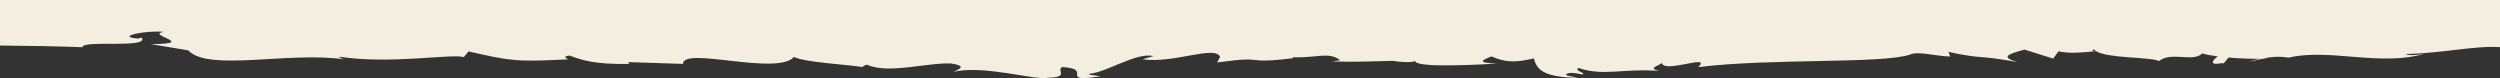
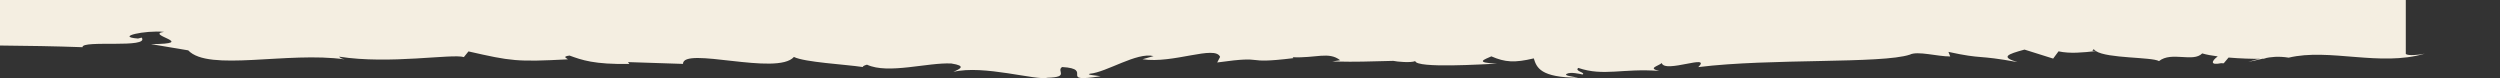
<svg xmlns="http://www.w3.org/2000/svg" version="1.0" id="Layer_1" x="0px" y="0px" viewBox="0 0 1920 60" style="enable-background:new 0 0 1920 60;" xml:space="preserve">
  <rect x="0" y="0" width="1920" height="60" fill="#333333" stroke="none" />
  <style type="text/css">
	.st0{fill:#F4EEE1;}
</style>
-   <path class="st0" d="M0,34.96c20.96,0.18,42.09,0.53,63.37,1.29c-0.82-5.75,51.8,1.24,45.45-7.38c-0.95,0.24-1.89,0.49-2.83,0.73  c-17.93-1.35,5.41-6.49,19.99-5.13c-15.37,2.25,27.17,9.21-10.04,9.41c9.54,1.6,19.08,3.2,28.62,4.79  c15.51,16.6,76.7,0.72,120.11,6.93c-3.06-0.7-3.84-1.58-4.21-2.09c38.58,6.1,86.9-2.43,95.8,0.33c1.18-1.45,2.36-2.91,3.53-4.36  c32.94,7.47,36.87,8.13,76.39,6.09c-0.5-0.73-5.04-2.08,1.22-2.9c9.43,3.44,18.93,6.89,45.96,6.43c-0.36-0.47-0.72-0.94-1.08-1.41  c14.08,0.47,28.17,0.93,42.25,1.38c-0.11-13.65,72.31,9.38,85.2-5.33c8.23,4.09,39.13,5.69,52.85,7.73c0.1-0.58,0.97-1.18,3.26-1.8  c16.16,7.53,46.88-1.87,64.85-0.9c11.71,1.84,6.62,4.14,1.49,6.44c23.23-5.63,63.99,6.91,72.47,4.49c17-0.48,6.37-5.21,11.04-8.22  c25.24,1.41-4.31,12.37,29.61,7.06c-3.94-0.61-11.21-1.12-8.39-1.91c12.96-1.1,36.15-16.74,49.02-13.55  c-2.84,0.81-5.68,1.62-8.52,2.43c23.59,3.59,55.84-11.05,59.62-1.82c-0.74,1.43-1.48,2.86-2.22,4.29  c40.66-5.67,17.24,1.7,58.45-3.31c-0.17-0.24-0.34-0.47-0.51-0.71c17.97,0.81,27.69-4.58,36.51,2.3c-2.06,0.32-4.12,0.63-6.18,0.95  c22.3,0.49,24.29-0.04,47-0.46c2.67,0.65,13.64,1.63,16.81,0.17c1.05,5.73,52.74,2.38,62.86,1.95c-17.99-0.72-9.49-3.22-4.39-5.59  c10.62,4.61,17.95,5.04,32.59,1.55c2.15,7.11,5.14,14.71,34.1,14.88c-4.5-1.04-11.54-1.58-8.66-3.07c2.94-1.5,9.68,0.06,11.96,0.57  c2.88-1.49-6.45-2.55-3.22-5.05c19.63,6.64,33.82,0.18,62.19,2.3c-9.02-2.04-1.29-3.52,1.92-6.02c2.29,8.07,38.71-7.46,28.05,3.09  c55.46-6.87,140.95-2.43,162.48-9.57c5.78-3.03,21.32,1.45,31,1.4c-0.46-1.17-0.92-2.34-1.38-3.52c27.17,5.92,21.09,2,53.03,7.85  c-13.26-3.95-7.79-6,5.41-9.61c7.33,2.31,14.66,4.61,21.99,6.91c1.38-1.86,2.75-3.71,4.13-5.57c8.93,1.94,18.79,0.89,28.68-0.19  c8.9,5.76,42.81,4.46,48.49,7.67c9.59-7.65,26.2,1.25,33.18-5.89c3.24,0.96,7.4,1.71,11.93,2.3c-4.62,3.36-6.25,7.04,2.51,5.22  c0.76,0.05,1.35,0.03,2.08,0.07c1.24-1.47,2.48-2.94,3.71-4.41c9,0.77,18.17,1.03,24.21,0.96c-2.72,0.44-5.84,1.33-9.09,2.39  c3.84-0.74,7.38-1.64,10.82-2.42c1.22-0.02,2.41-0.06,3.21-0.13c-0.56-0.11-1.22-0.17-1.95-0.16c5.46-1.16,11.12-1.81,18.98-0.56  c31.22-7.46,70.1,7.08,104.47-3.05c-5.17,1.08-12.51,1.71-14.53,0.24c27.15-0.44,53.94-6.66,72.36-5.25V0H0V34.96z M1607.97,37.68  c0.36,0.55,0.9,1.03,1.58,1.49C1605.19,39.18,1607.7,38.66,1607.97,37.68z" />
+   <path class="st0" d="M0,34.96c20.96,0.18,42.09,0.53,63.37,1.29c-0.82-5.75,51.8,1.24,45.45-7.38c-0.95,0.24-1.89,0.49-2.83,0.73  c-17.93-1.35,5.41-6.49,19.99-5.13c-15.37,2.25,27.17,9.21-10.04,9.41c9.54,1.6,19.08,3.2,28.62,4.79  c15.51,16.6,76.7,0.72,120.11,6.93c-3.06-0.7-3.84-1.58-4.21-2.09c38.58,6.1,86.9-2.43,95.8,0.33c1.18-1.45,2.36-2.91,3.53-4.36  c32.94,7.47,36.87,8.13,76.39,6.09c-0.5-0.73-5.04-2.08,1.22-2.9c9.43,3.44,18.93,6.89,45.96,6.43c-0.36-0.47-0.72-0.94-1.08-1.41  c14.08,0.47,28.17,0.93,42.25,1.38c-0.11-13.65,72.31,9.38,85.2-5.33c8.23,4.09,39.13,5.69,52.85,7.73c0.1-0.58,0.97-1.18,3.26-1.8  c16.16,7.53,46.88-1.87,64.85-0.9c11.71,1.84,6.62,4.14,1.49,6.44c23.23-5.63,63.99,6.91,72.47,4.49c17-0.48,6.37-5.21,11.04-8.22  c25.24,1.41-4.31,12.37,29.61,7.06c-3.94-0.61-11.21-1.12-8.39-1.91c12.96-1.1,36.15-16.74,49.02-13.55  c-2.84,0.81-5.68,1.62-8.52,2.43c23.59,3.59,55.84-11.05,59.62-1.82c-0.74,1.43-1.48,2.86-2.22,4.29  c40.66-5.67,17.24,1.7,58.45-3.31c-0.17-0.24-0.34-0.47-0.51-0.71c17.97,0.81,27.69-4.58,36.51,2.3c-2.06,0.32-4.12,0.63-6.18,0.95  c22.3,0.49,24.29-0.04,47-0.46c2.67,0.65,13.64,1.63,16.81,0.17c1.05,5.73,52.74,2.38,62.86,1.95c-17.99-0.72-9.49-3.22-4.39-5.59  c10.62,4.61,17.95,5.04,32.59,1.55c2.15,7.11,5.14,14.71,34.1,14.88c-4.5-1.04-11.54-1.58-8.66-3.07c2.94-1.5,9.68,0.06,11.96,0.57  c2.88-1.49-6.45-2.55-3.22-5.05c19.63,6.64,33.82,0.18,62.19,2.3c-9.02-2.04-1.29-3.52,1.92-6.02c2.29,8.07,38.71-7.46,28.05,3.09  c55.46-6.87,140.95-2.43,162.48-9.57c5.78-3.03,21.32,1.45,31,1.4c-0.46-1.17-0.92-2.34-1.38-3.52c27.17,5.92,21.09,2,53.03,7.85  c-13.26-3.95-7.79-6,5.41-9.61c7.33,2.31,14.66,4.61,21.99,6.91c1.38-1.86,2.75-3.71,4.13-5.57c8.93,1.94,18.79,0.89,28.68-0.19  c8.9,5.76,42.81,4.46,48.49,7.67c9.59-7.65,26.2,1.25,33.18-5.89c3.24,0.96,7.4,1.71,11.93,2.3c-4.62,3.36-6.25,7.04,2.51,5.22  c0.76,0.05,1.35,0.03,2.08,0.07c1.24-1.47,2.48-2.94,3.71-4.41c9,0.77,18.17,1.03,24.21,0.96c-2.72,0.44-5.84,1.33-9.09,2.39  c3.84-0.74,7.38-1.64,10.82-2.42c1.22-0.02,2.41-0.06,3.21-0.13c-0.56-0.11-1.22-0.17-1.95-0.16c5.46-1.16,11.12-1.81,18.98-0.56  c31.22-7.46,70.1,7.08,104.47-3.05c-5.17,1.08-12.51,1.71-14.53,0.24V0H0V34.96z M1607.97,37.68  c0.36,0.55,0.9,1.03,1.58,1.49C1605.19,39.18,1607.7,38.66,1607.97,37.68z" />
</svg>